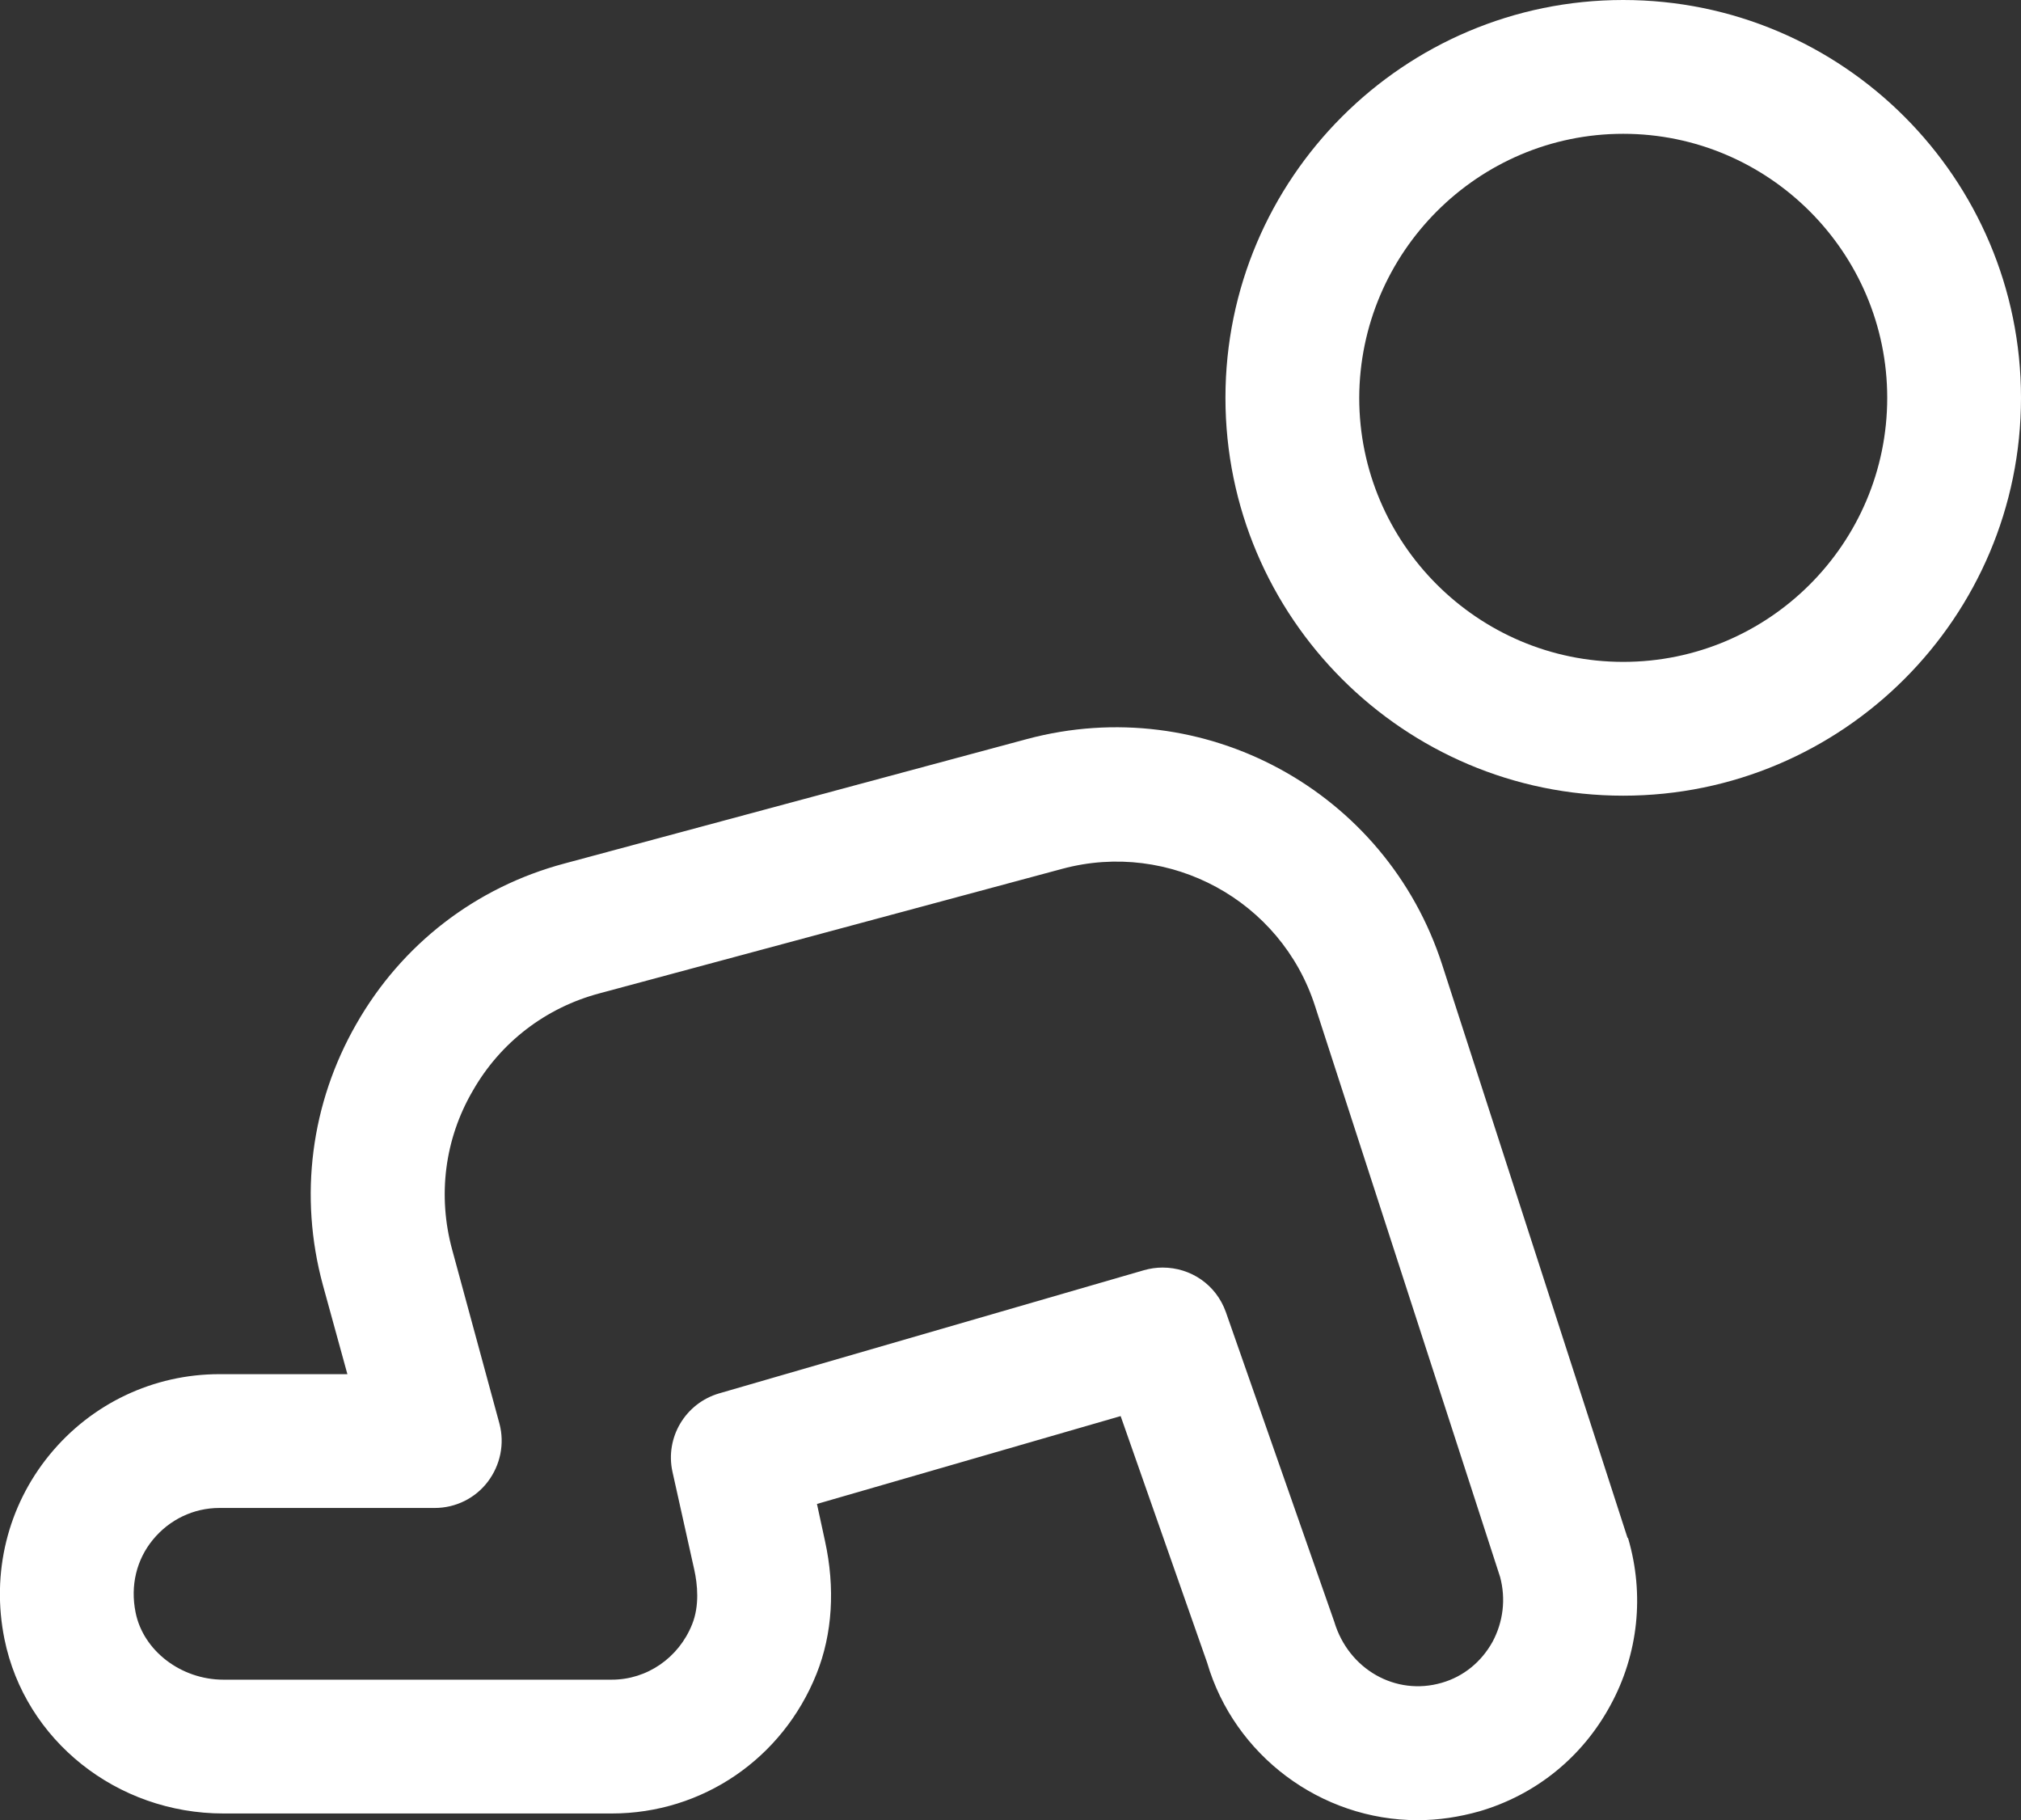
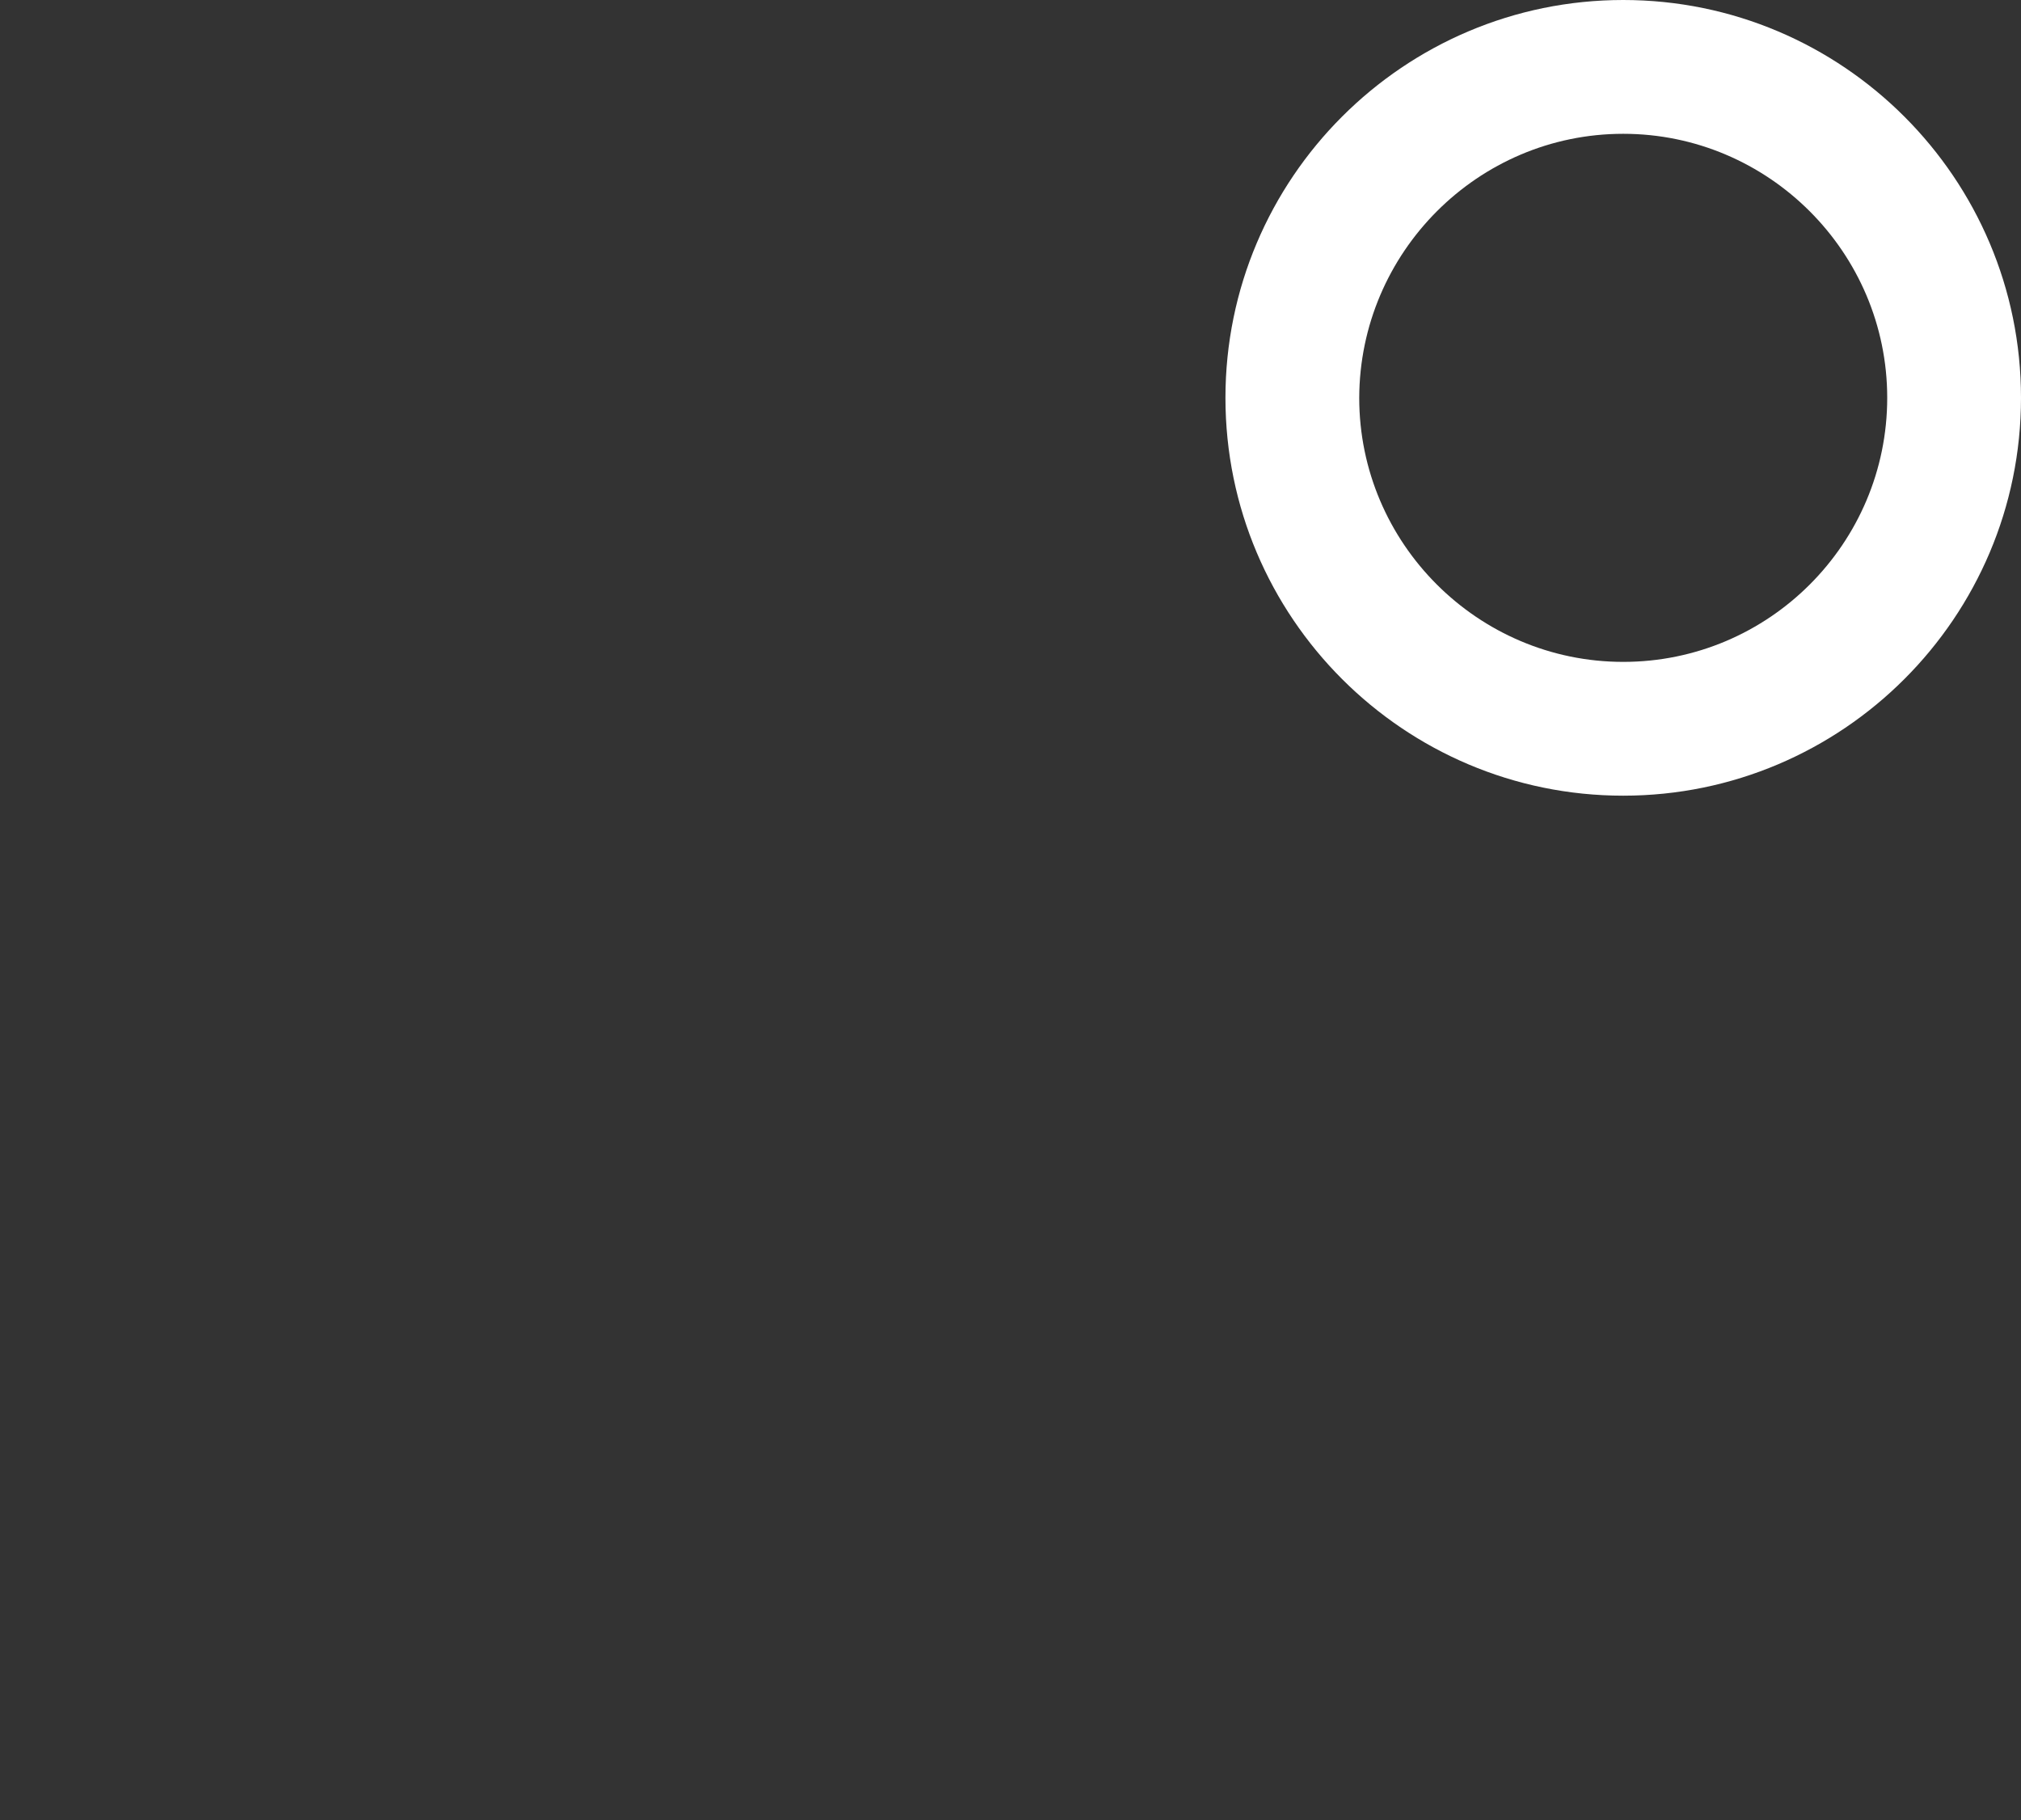
<svg xmlns="http://www.w3.org/2000/svg" x="0px" y="0px" viewBox="0 0 45.32 40.81" style="enable-background:new 0 0 45.32 40.81;" xml:space="preserve">
  <rect x="0" y="0" width="45.32" height="40.81" fill="#333333" stroke="none" />
  <style type="text/css"> .st0{fill:#FFFFFF;} </style>
  <g id="Mode_Isolation">
    <g>
-       <path class="st0" d="M36.49,34.46l-4.15-12.83c-1.26-3.9-5.35-6.12-9.31-5.06l-10.37,2.79c-1.99,0.53-3.65,1.81-4.67,3.6 c-1.02,1.78-1.29,3.86-0.75,5.85l0.55,2H4.92c-1.48,0-2.87,0.66-3.81,1.81s-1.31,2.65-1.01,4.13c0.46,2.27,2.52,3.91,4.91,3.91 h8.71c2.03,0,3.83-1.23,4.59-3.13c0.36-0.9,0.42-1.93,0.19-2.98l-0.18-0.83l6.81-1.97l1.94,5.53c0.61,2.08,2.55,3.53,4.72,3.53 c0.47,0,0.93-0.07,1.39-0.2c1.26-0.37,2.3-1.21,2.93-2.37c0.63-1.15,0.77-2.49,0.4-3.75C36.5,34.48,36.49,34.47,36.49,34.46z M33.47,36.81c-0.25,0.45-0.65,0.78-1.14,0.92c-1.03,0.3-2.09-0.3-2.41-1.37l-2.43-6.94c-0.22-0.62-0.79-1-1.42-1 c-0.14,0-0.28,0.02-0.42,0.06l-9.52,2.76c-0.76,0.22-1.22,0.99-1.05,1.76l0.49,2.2c0.07,0.32,0.12,0.8-0.05,1.22 c-0.3,0.75-1.01,1.24-1.8,1.24H5.01c-0.95,0-1.8-0.65-1.97-1.51c-0.12-0.6,0.02-1.18,0.39-1.63c0.37-0.45,0.91-0.71,1.49-0.71 h4.83c0.47,0,0.91-0.22,1.19-0.59c0.28-0.37,0.38-0.85,0.26-1.3l-1.06-3.9c-0.33-1.21-0.17-2.48,0.46-3.56 c0.62-1.09,1.64-1.87,2.85-2.19l10.37-2.79c2.41-0.65,4.91,0.71,5.67,3.08l4.15,12.8C33.77,35.85,33.71,36.36,33.47,36.81z" />
      <path class="st0" d="M36.4,0c-4.92,0-8.92,4-8.92,8.92s4,8.92,8.92,8.92c4.92,0,8.92-4,8.92-8.92S41.32,0,36.4,0z M36.4,14.84 c-3.26,0-5.92-2.66-5.92-5.92C30.49,5.66,33.14,3,36.4,3c3.26,0,5.92,2.66,5.92,5.92C42.32,12.18,39.67,14.84,36.4,14.84z" />
    </g>
  </g>
  <g id="Calque_2"> </g>
</svg>